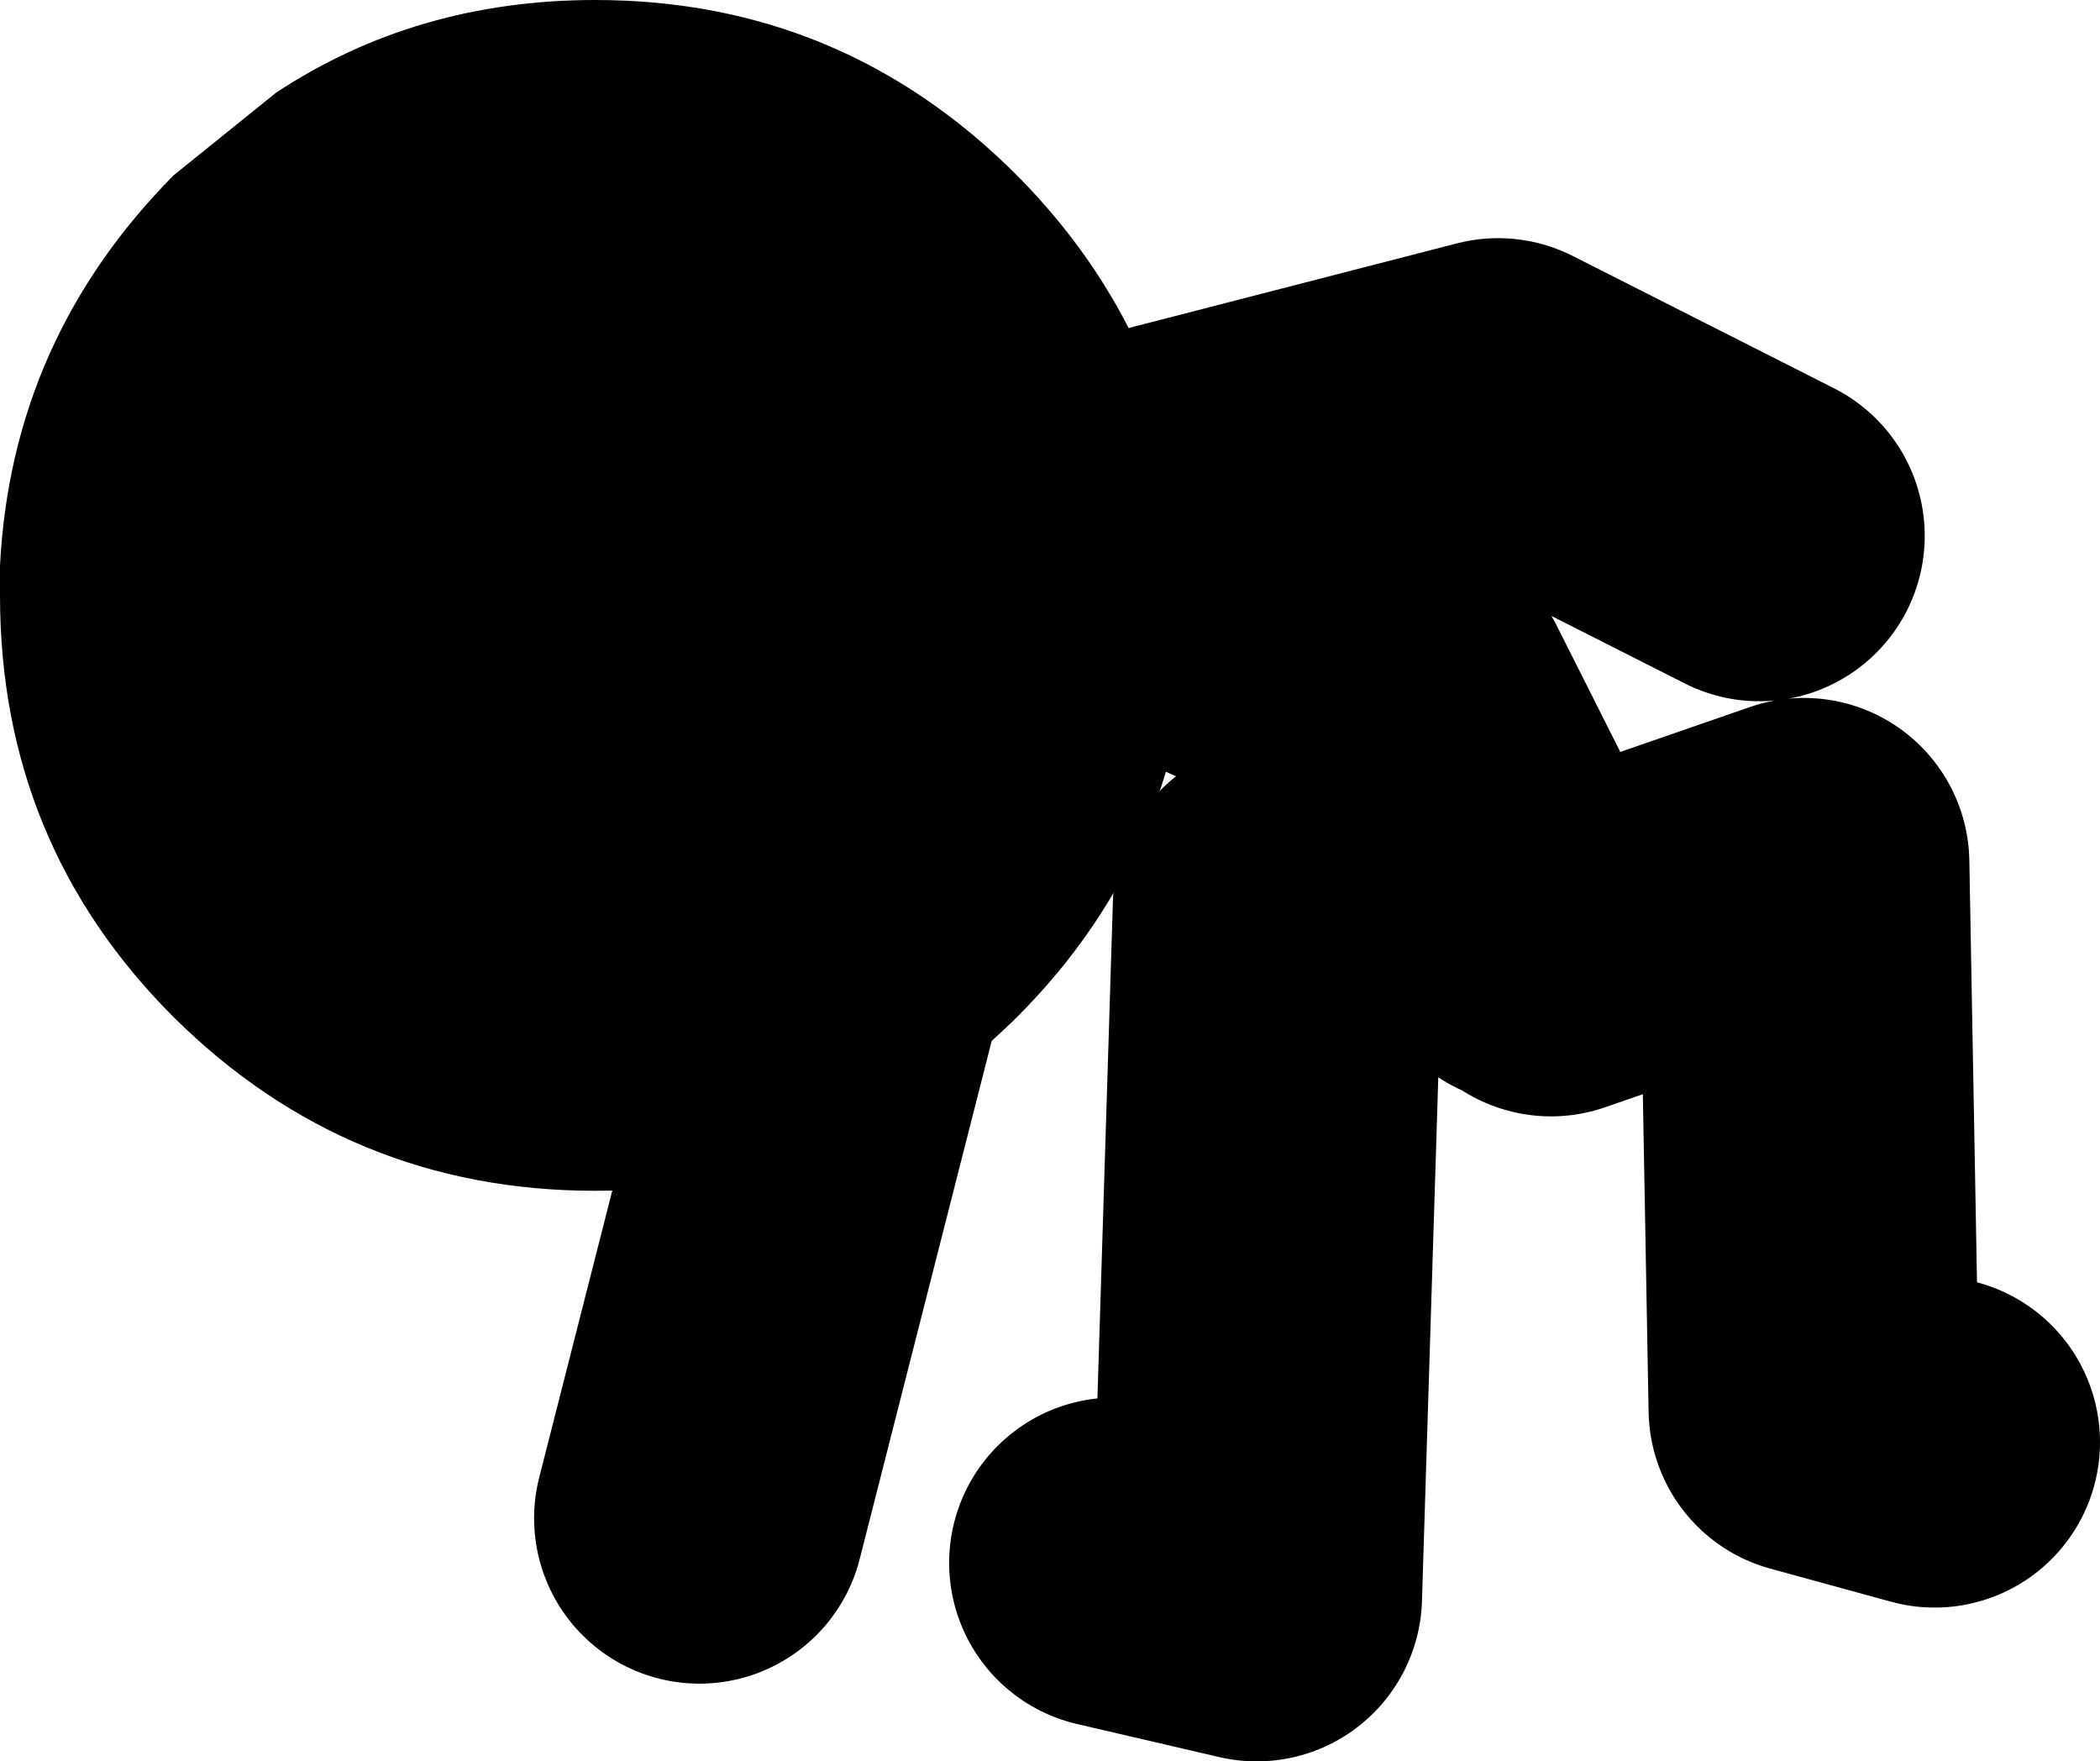
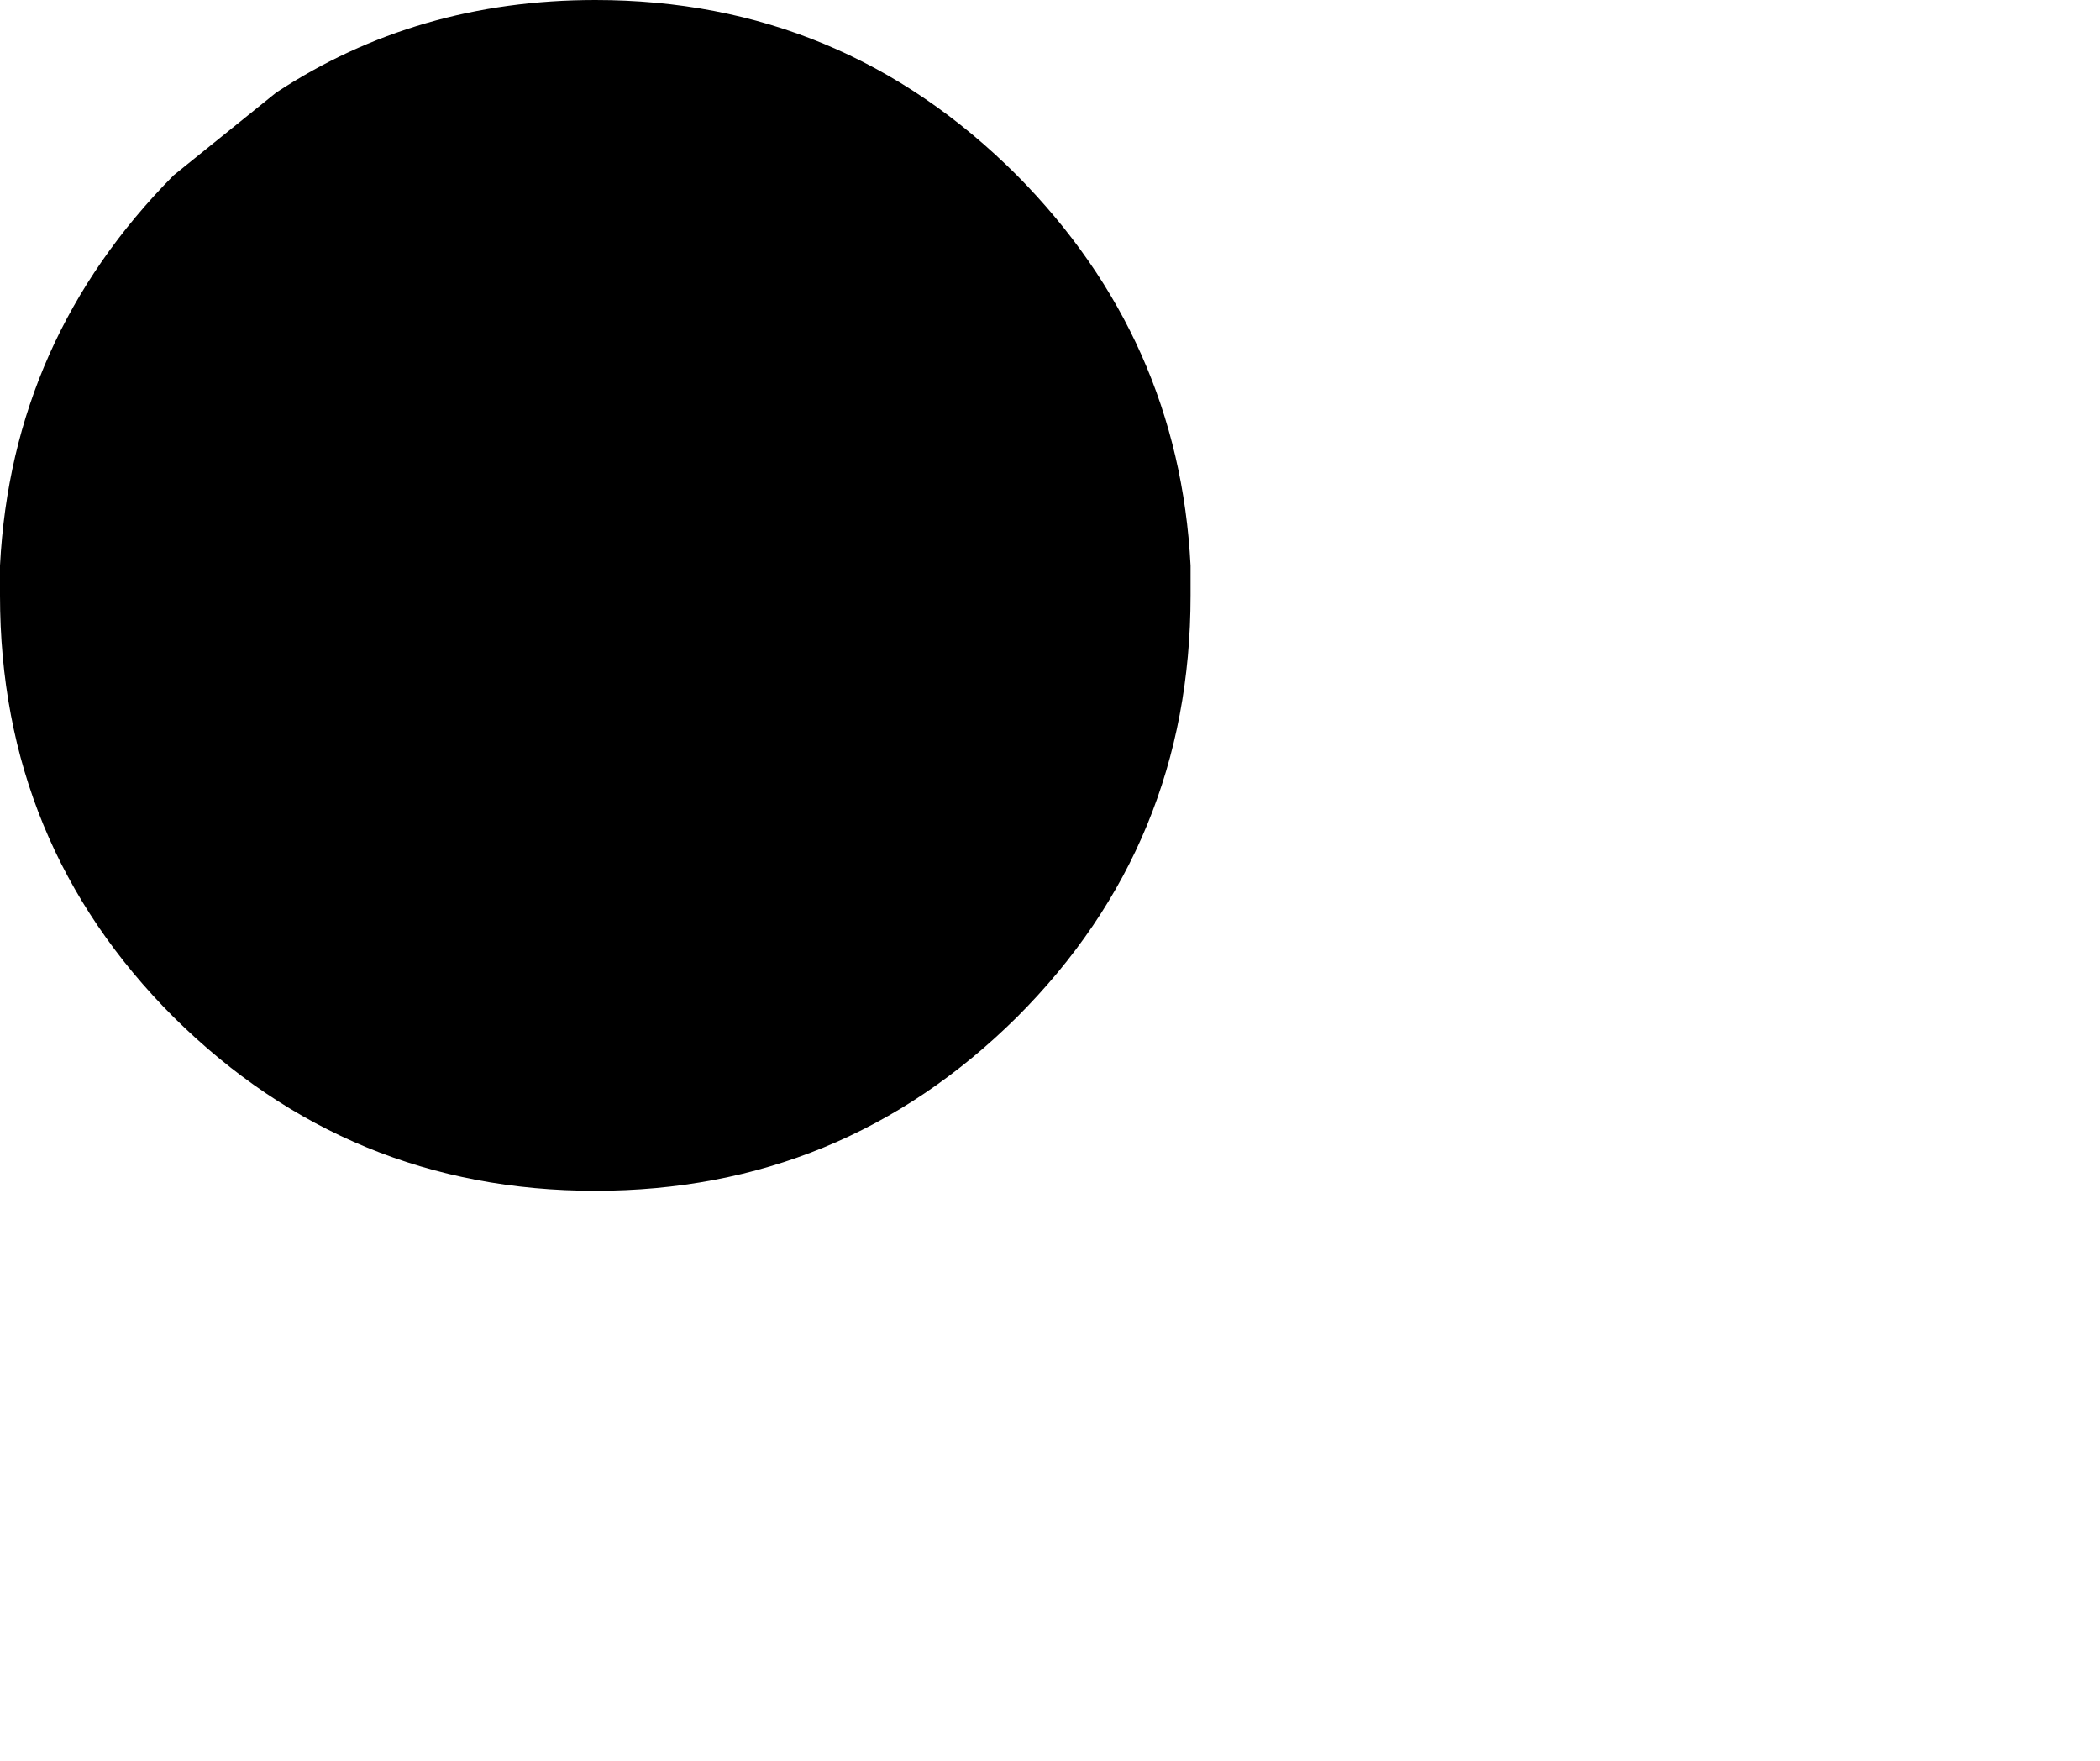
<svg xmlns="http://www.w3.org/2000/svg" height="53.25px" width="63.5px">
  <g transform="matrix(1.0, 0.0, 0.0, 1.0, 31.6, 52.35)">
-     <path d="M2.1 -5.1 L6.4 -4.1 7.05 -24.95 M14.65 -23.95 L11.0 -31.2 2.1 -35.2 -5.85 -33.85 -6.5 -21.95 -10.45 -6.45 M15.3 -23.6 L22.95 -26.25 23.25 -9.75 26.9 -8.75 M-5.5 -35.2 L13.7 -40.15 21.6 -36.15" fill="none" stroke="#000000" stroke-linecap="round" stroke-linejoin="round" stroke-width="10.0" />
    <path d="M-13.6 -52.35 Q-6.15 -52.35 -0.85 -47.05 4.05 -42.1 4.4 -35.25 L4.4 -34.35 Q4.4 -26.85 -0.85 -21.6 -6.15 -16.35 -13.6 -16.35 -21.05 -16.35 -26.35 -21.6 -31.6 -26.85 -31.6 -34.35 L-31.6 -34.85 -31.6 -35.25 Q-31.25 -42.1 -26.35 -47.05 L-23.25 -49.55 Q-19.0 -52.35 -13.6 -52.35" fill="#000000" fill-rule="evenodd" stroke="none" />
  </g>
</svg>